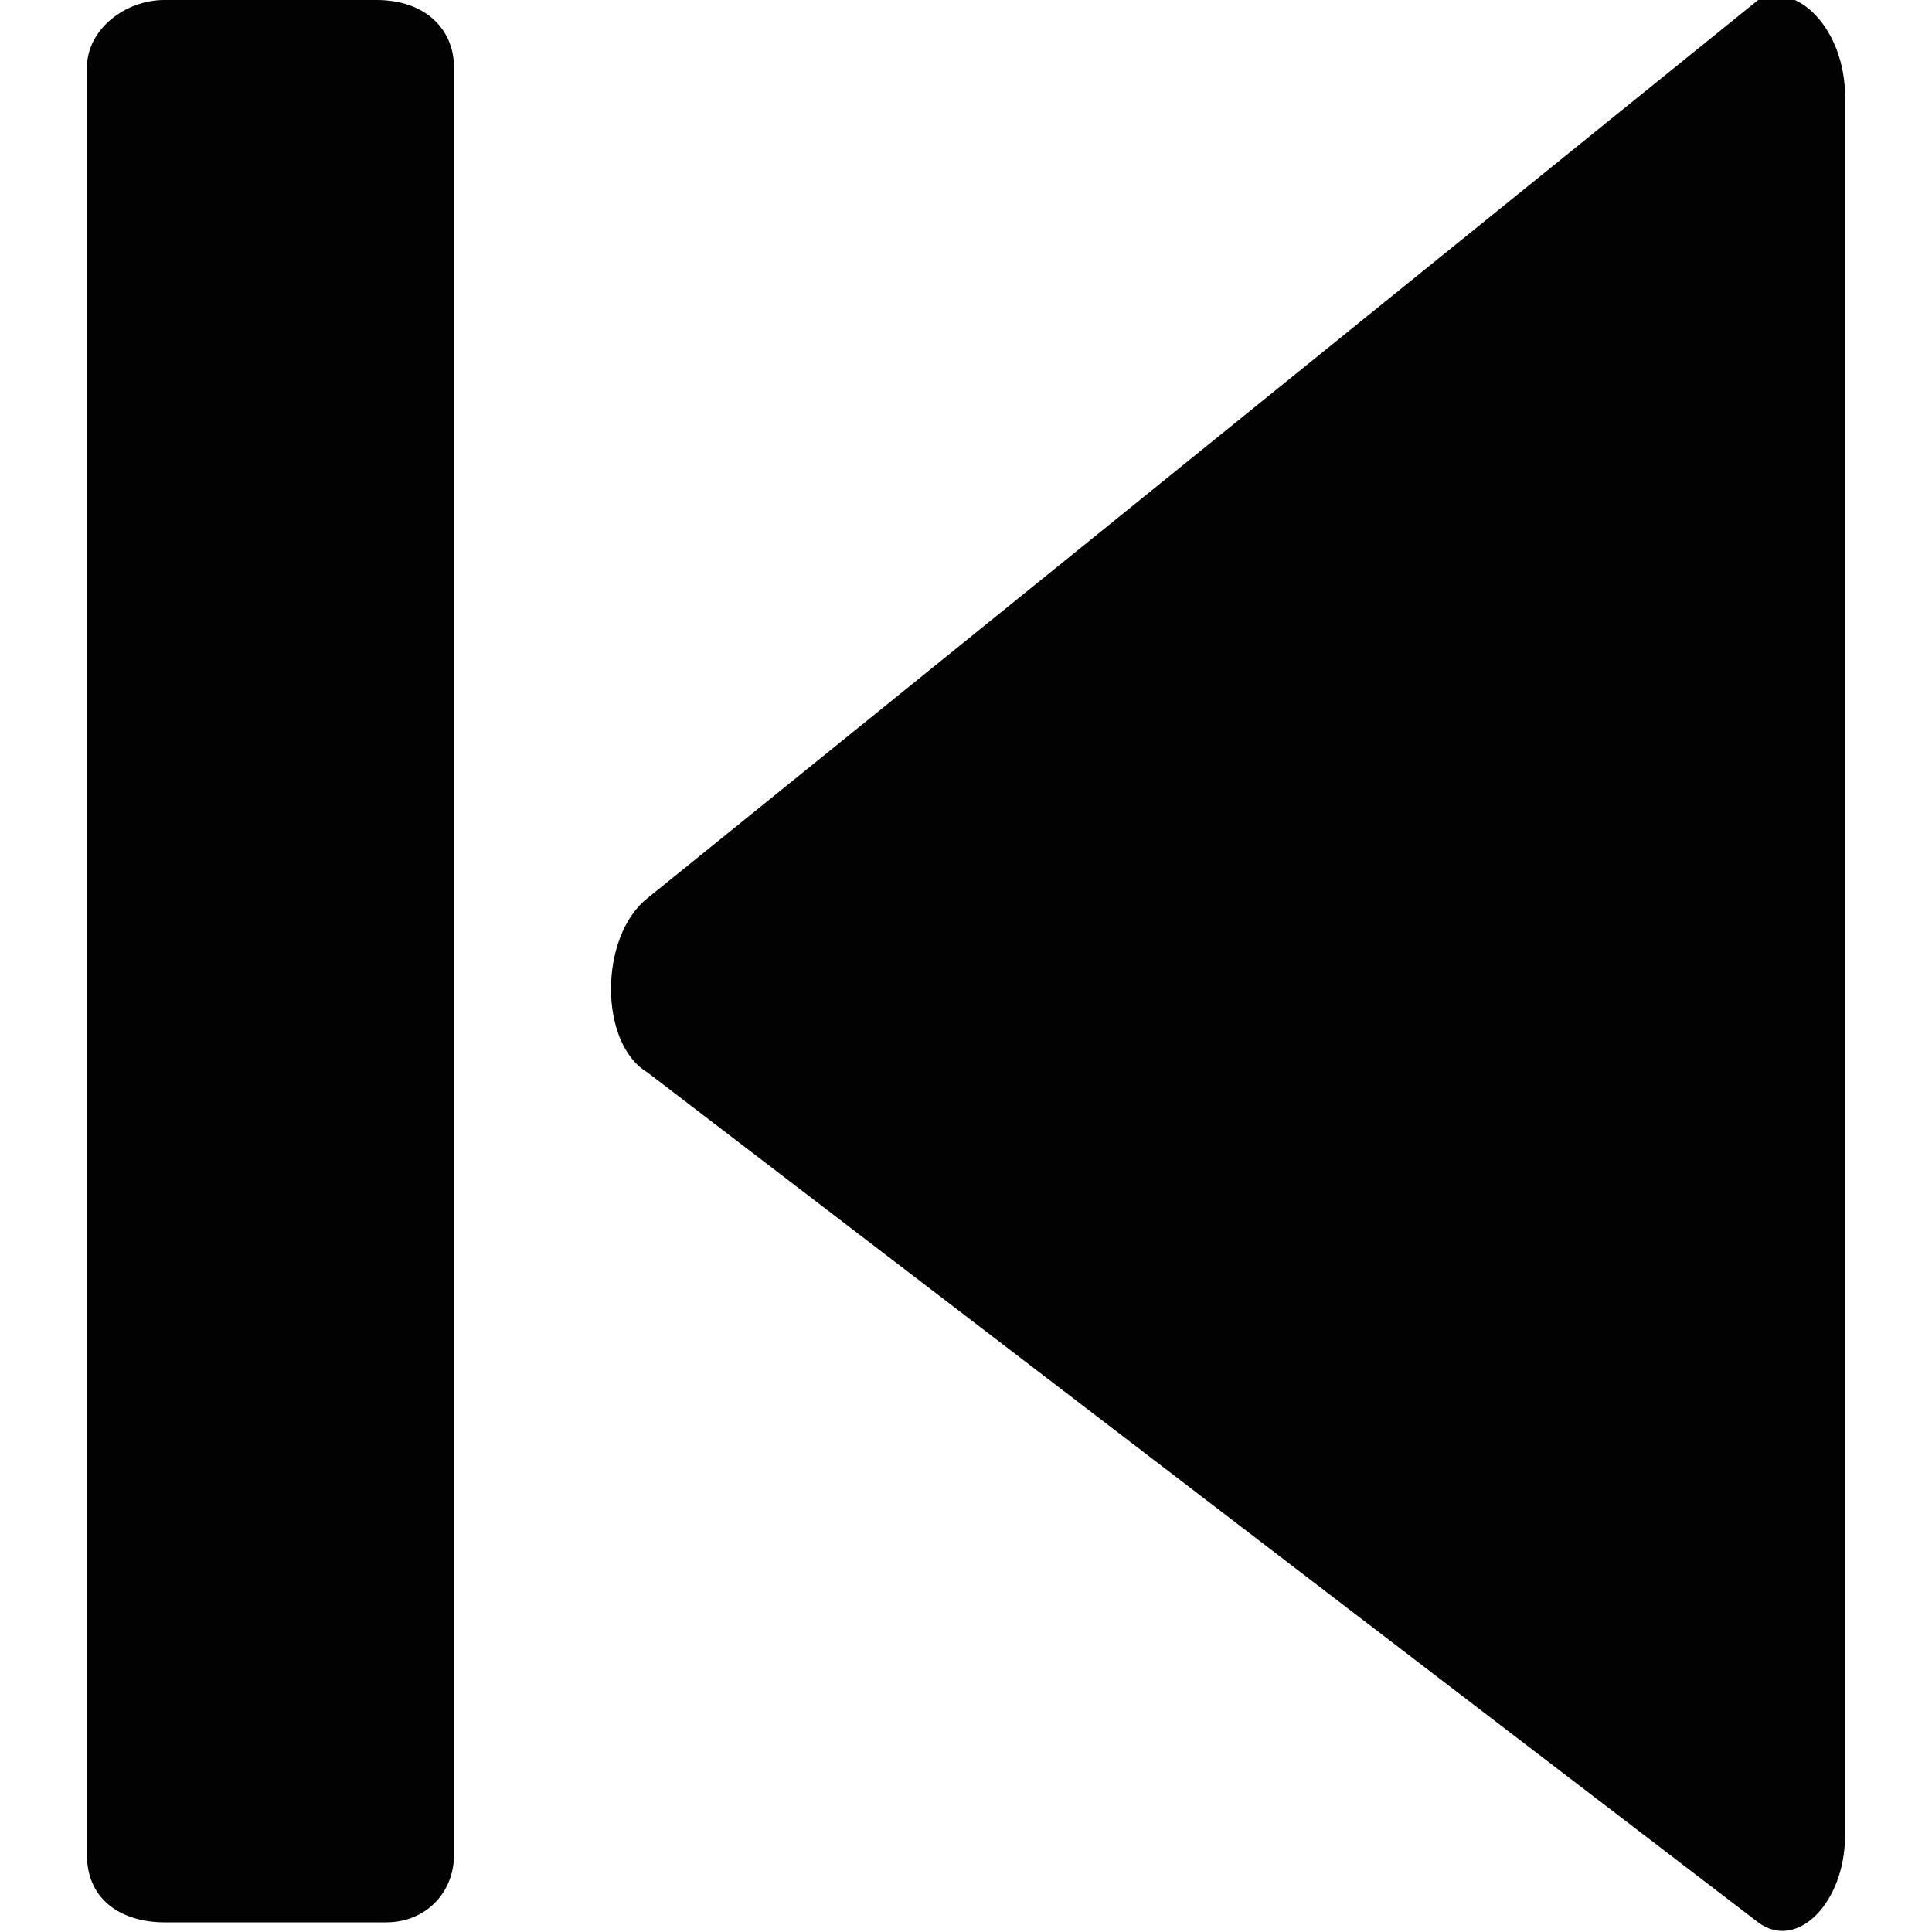
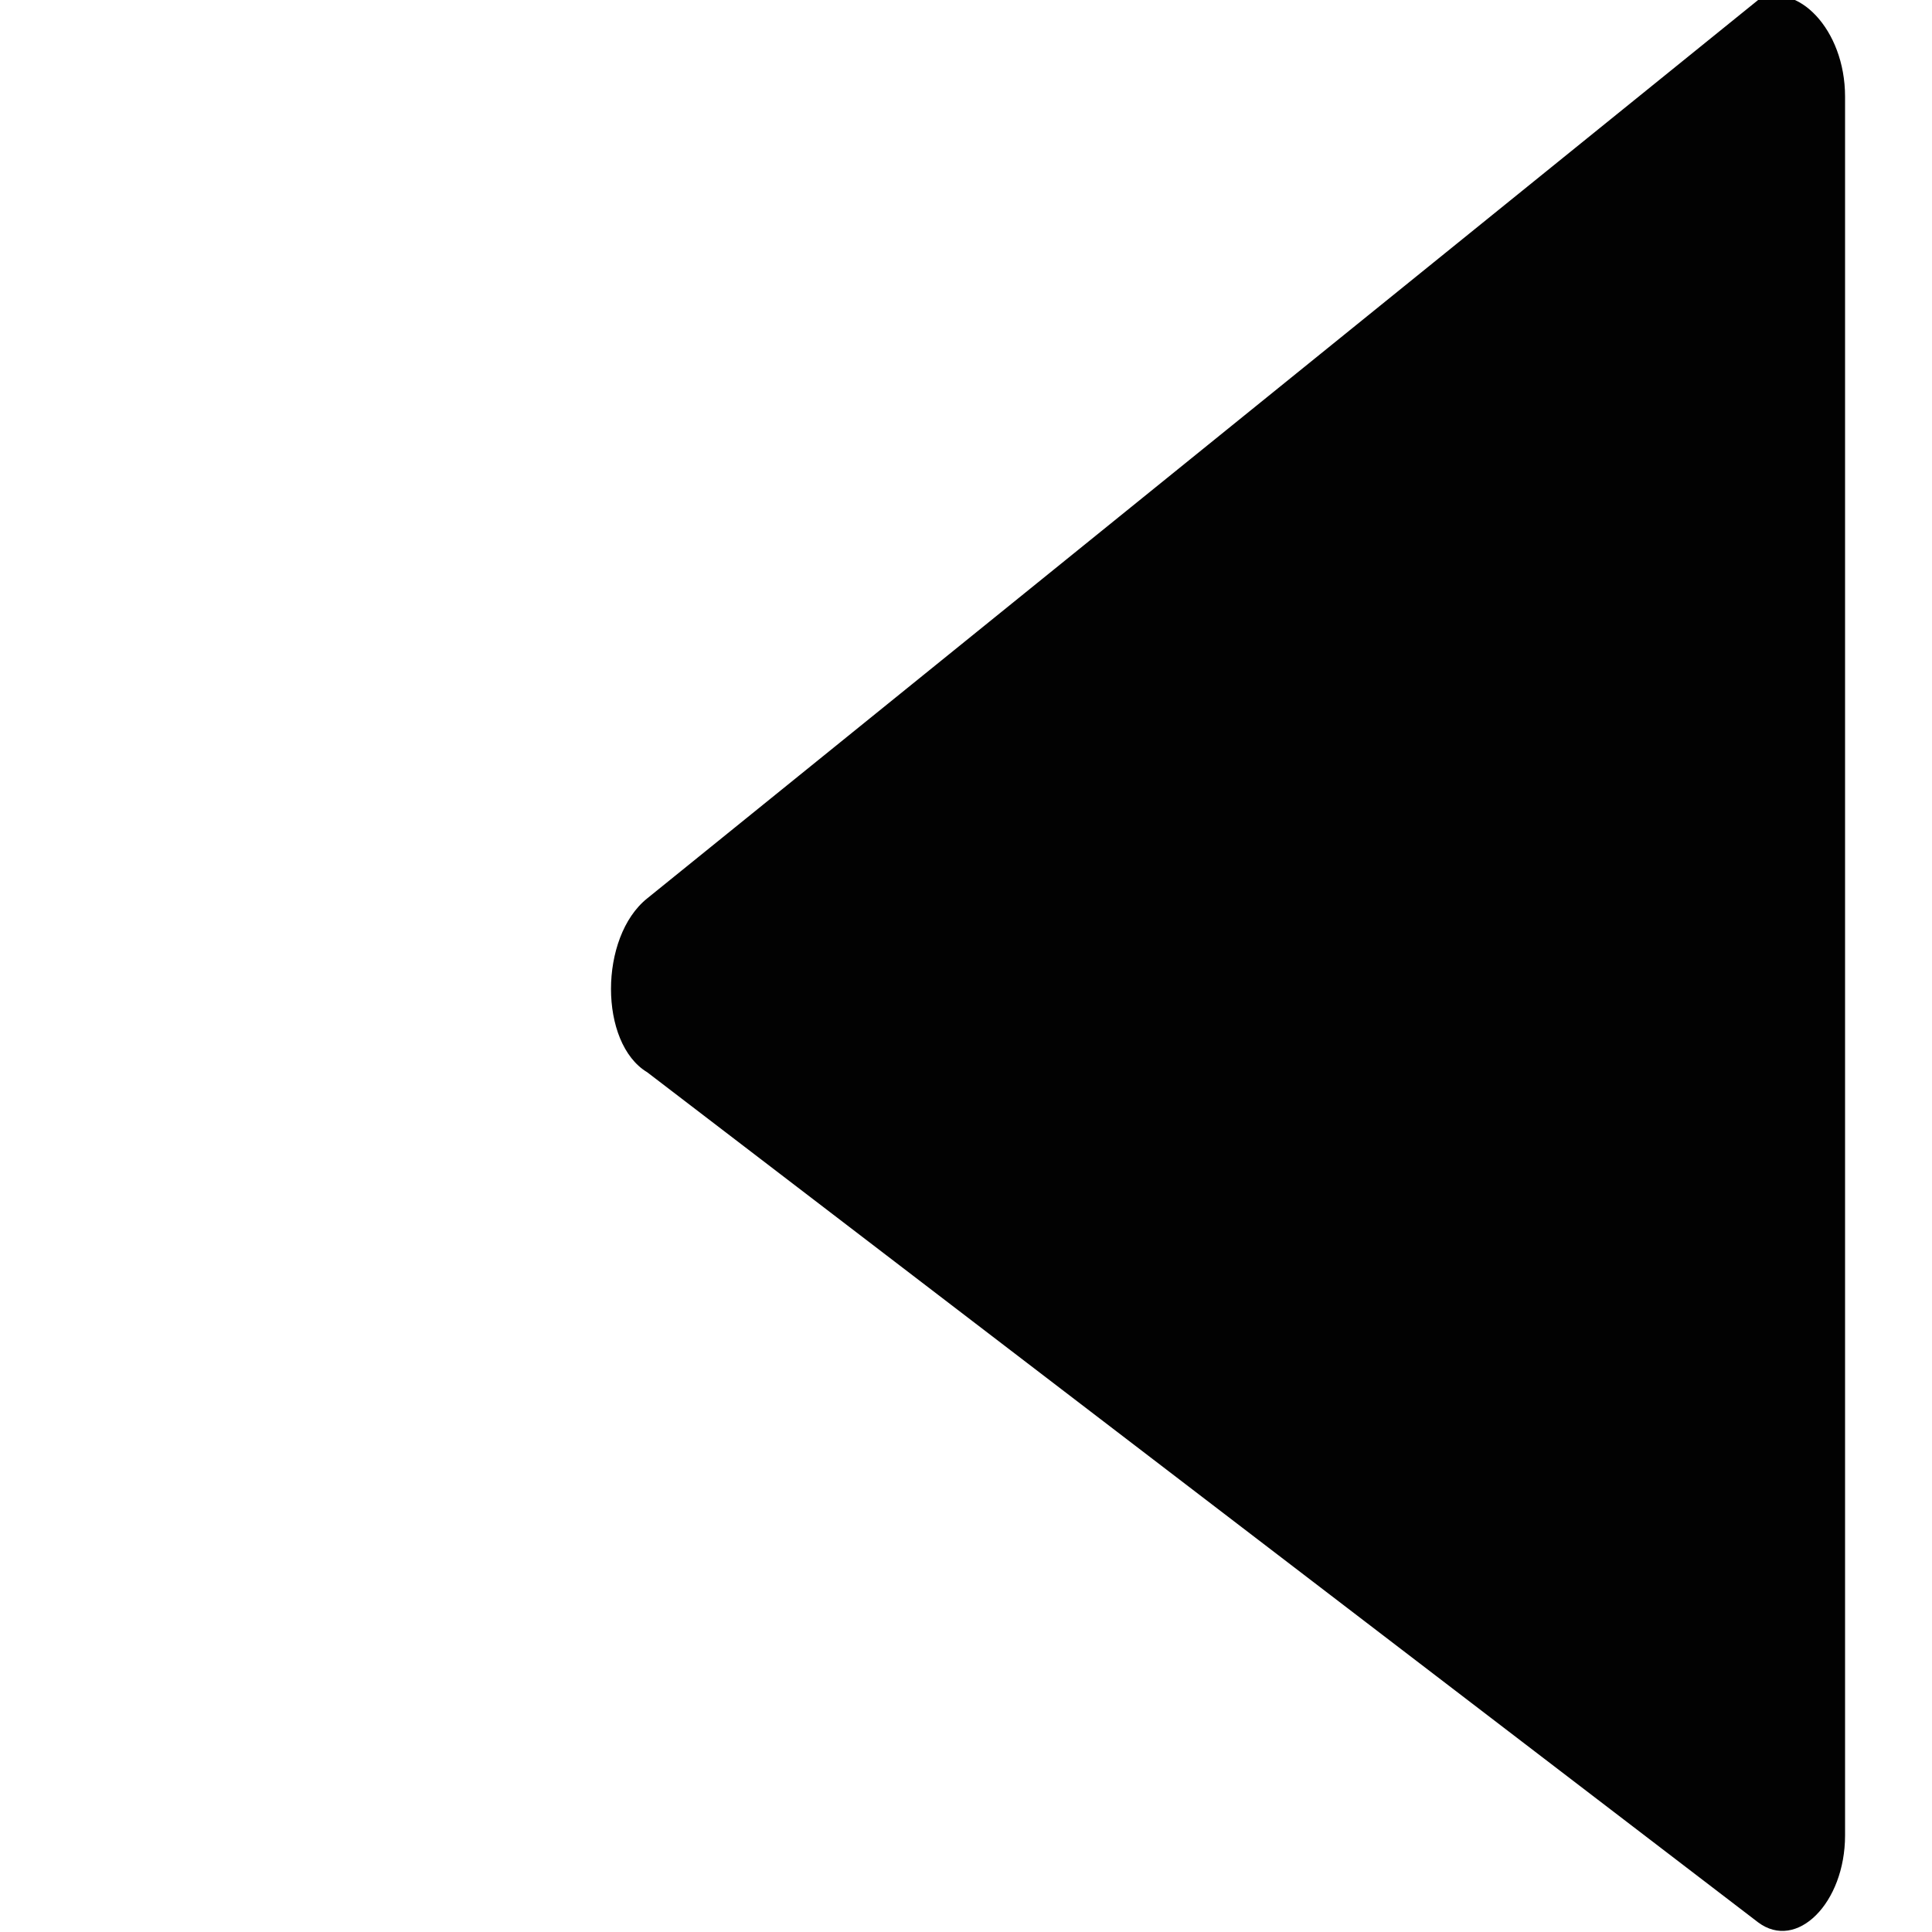
<svg xmlns="http://www.w3.org/2000/svg" version="1.1" id="Layer_1" x="0px" y="0px" width="20px" height="20px" viewBox="0 0 20 20" style="enable-background:new 0 0 20 20;" xml:space="preserve">
  <style type="text/css">
	.st0{fill:#020202;}
</style>
  <path class="st0" d="M19.1,1v18c0,0.7-0.5,1.2-0.9,0.9L6.7,11.1c-0.5-0.3-0.5-1.4,0-1.8l11.5-9.3C18.6-0.2,19.1,0.3,19.1,1L19.1,1z" />
-   <path class="st0" d="M1.7,19.9H4c0.4,0,0.7-0.3,0.7-0.7V0.7C4.7,0.3,4.4,0,3.9,0H1.7C1.3,0,0.9,0.3,0.9,0.7v18.5  C0.9,19.7,1.3,19.9,1.7,19.9L1.7,19.9z" />
</svg>